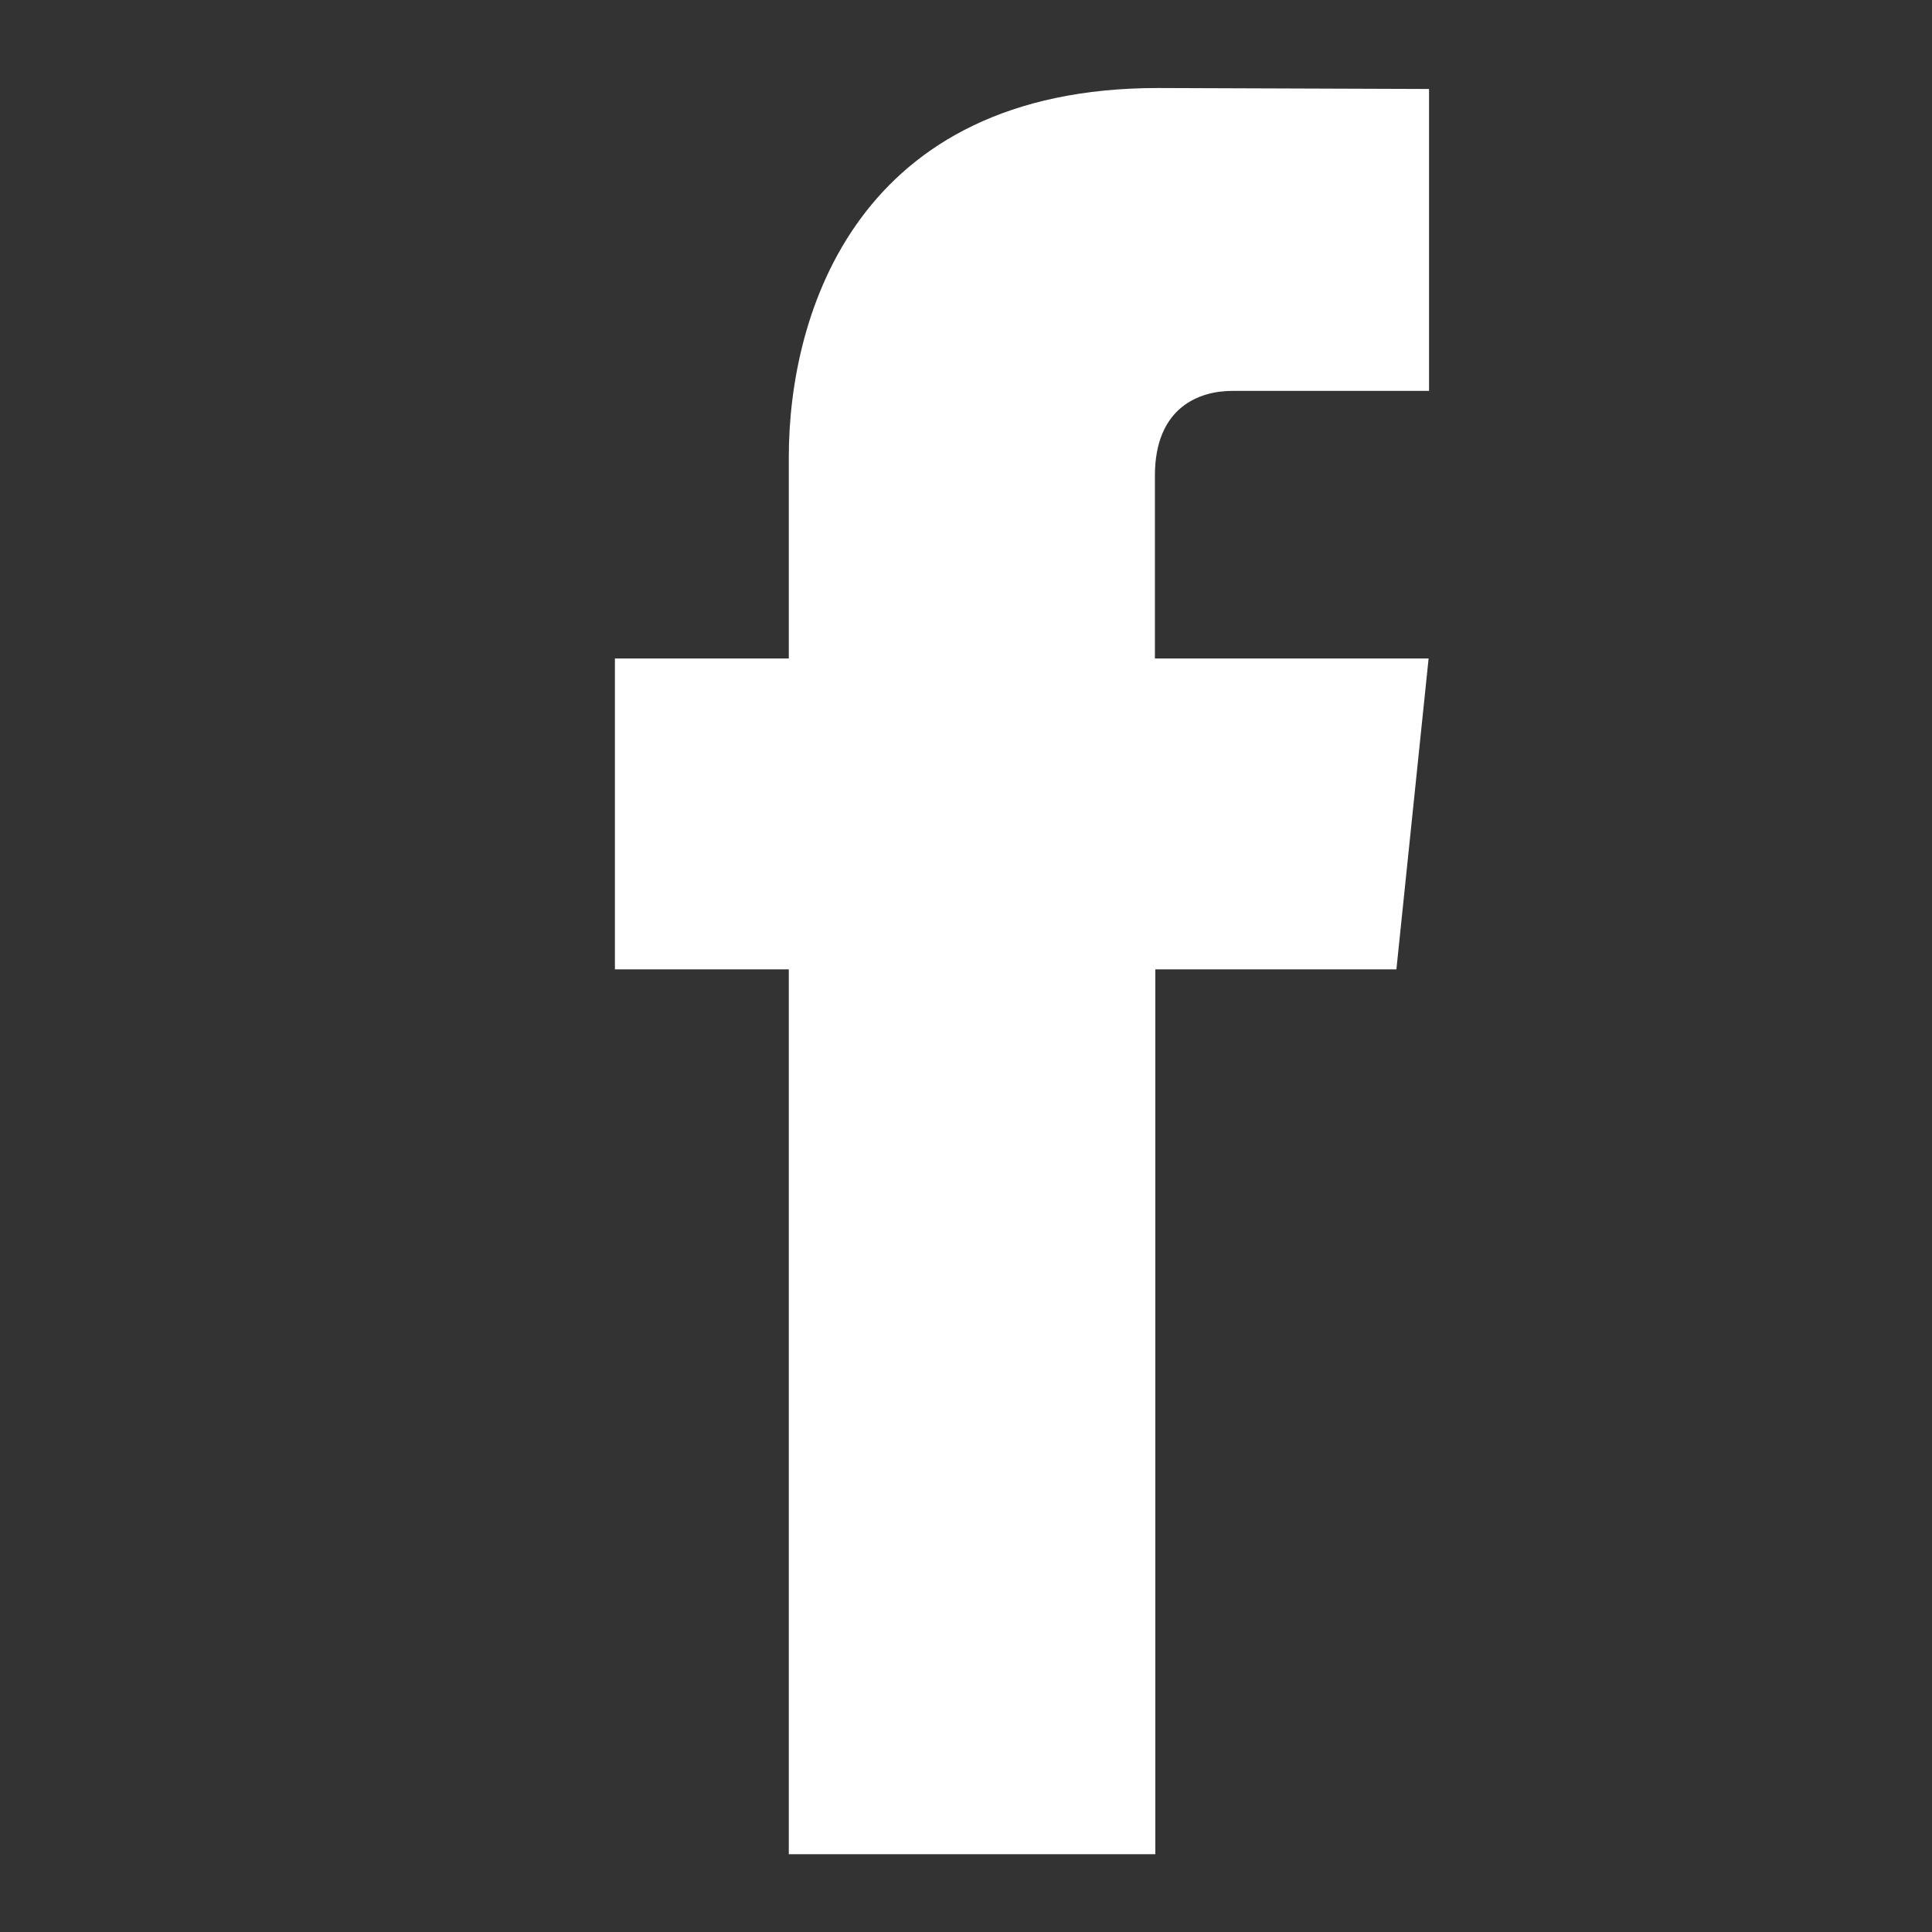
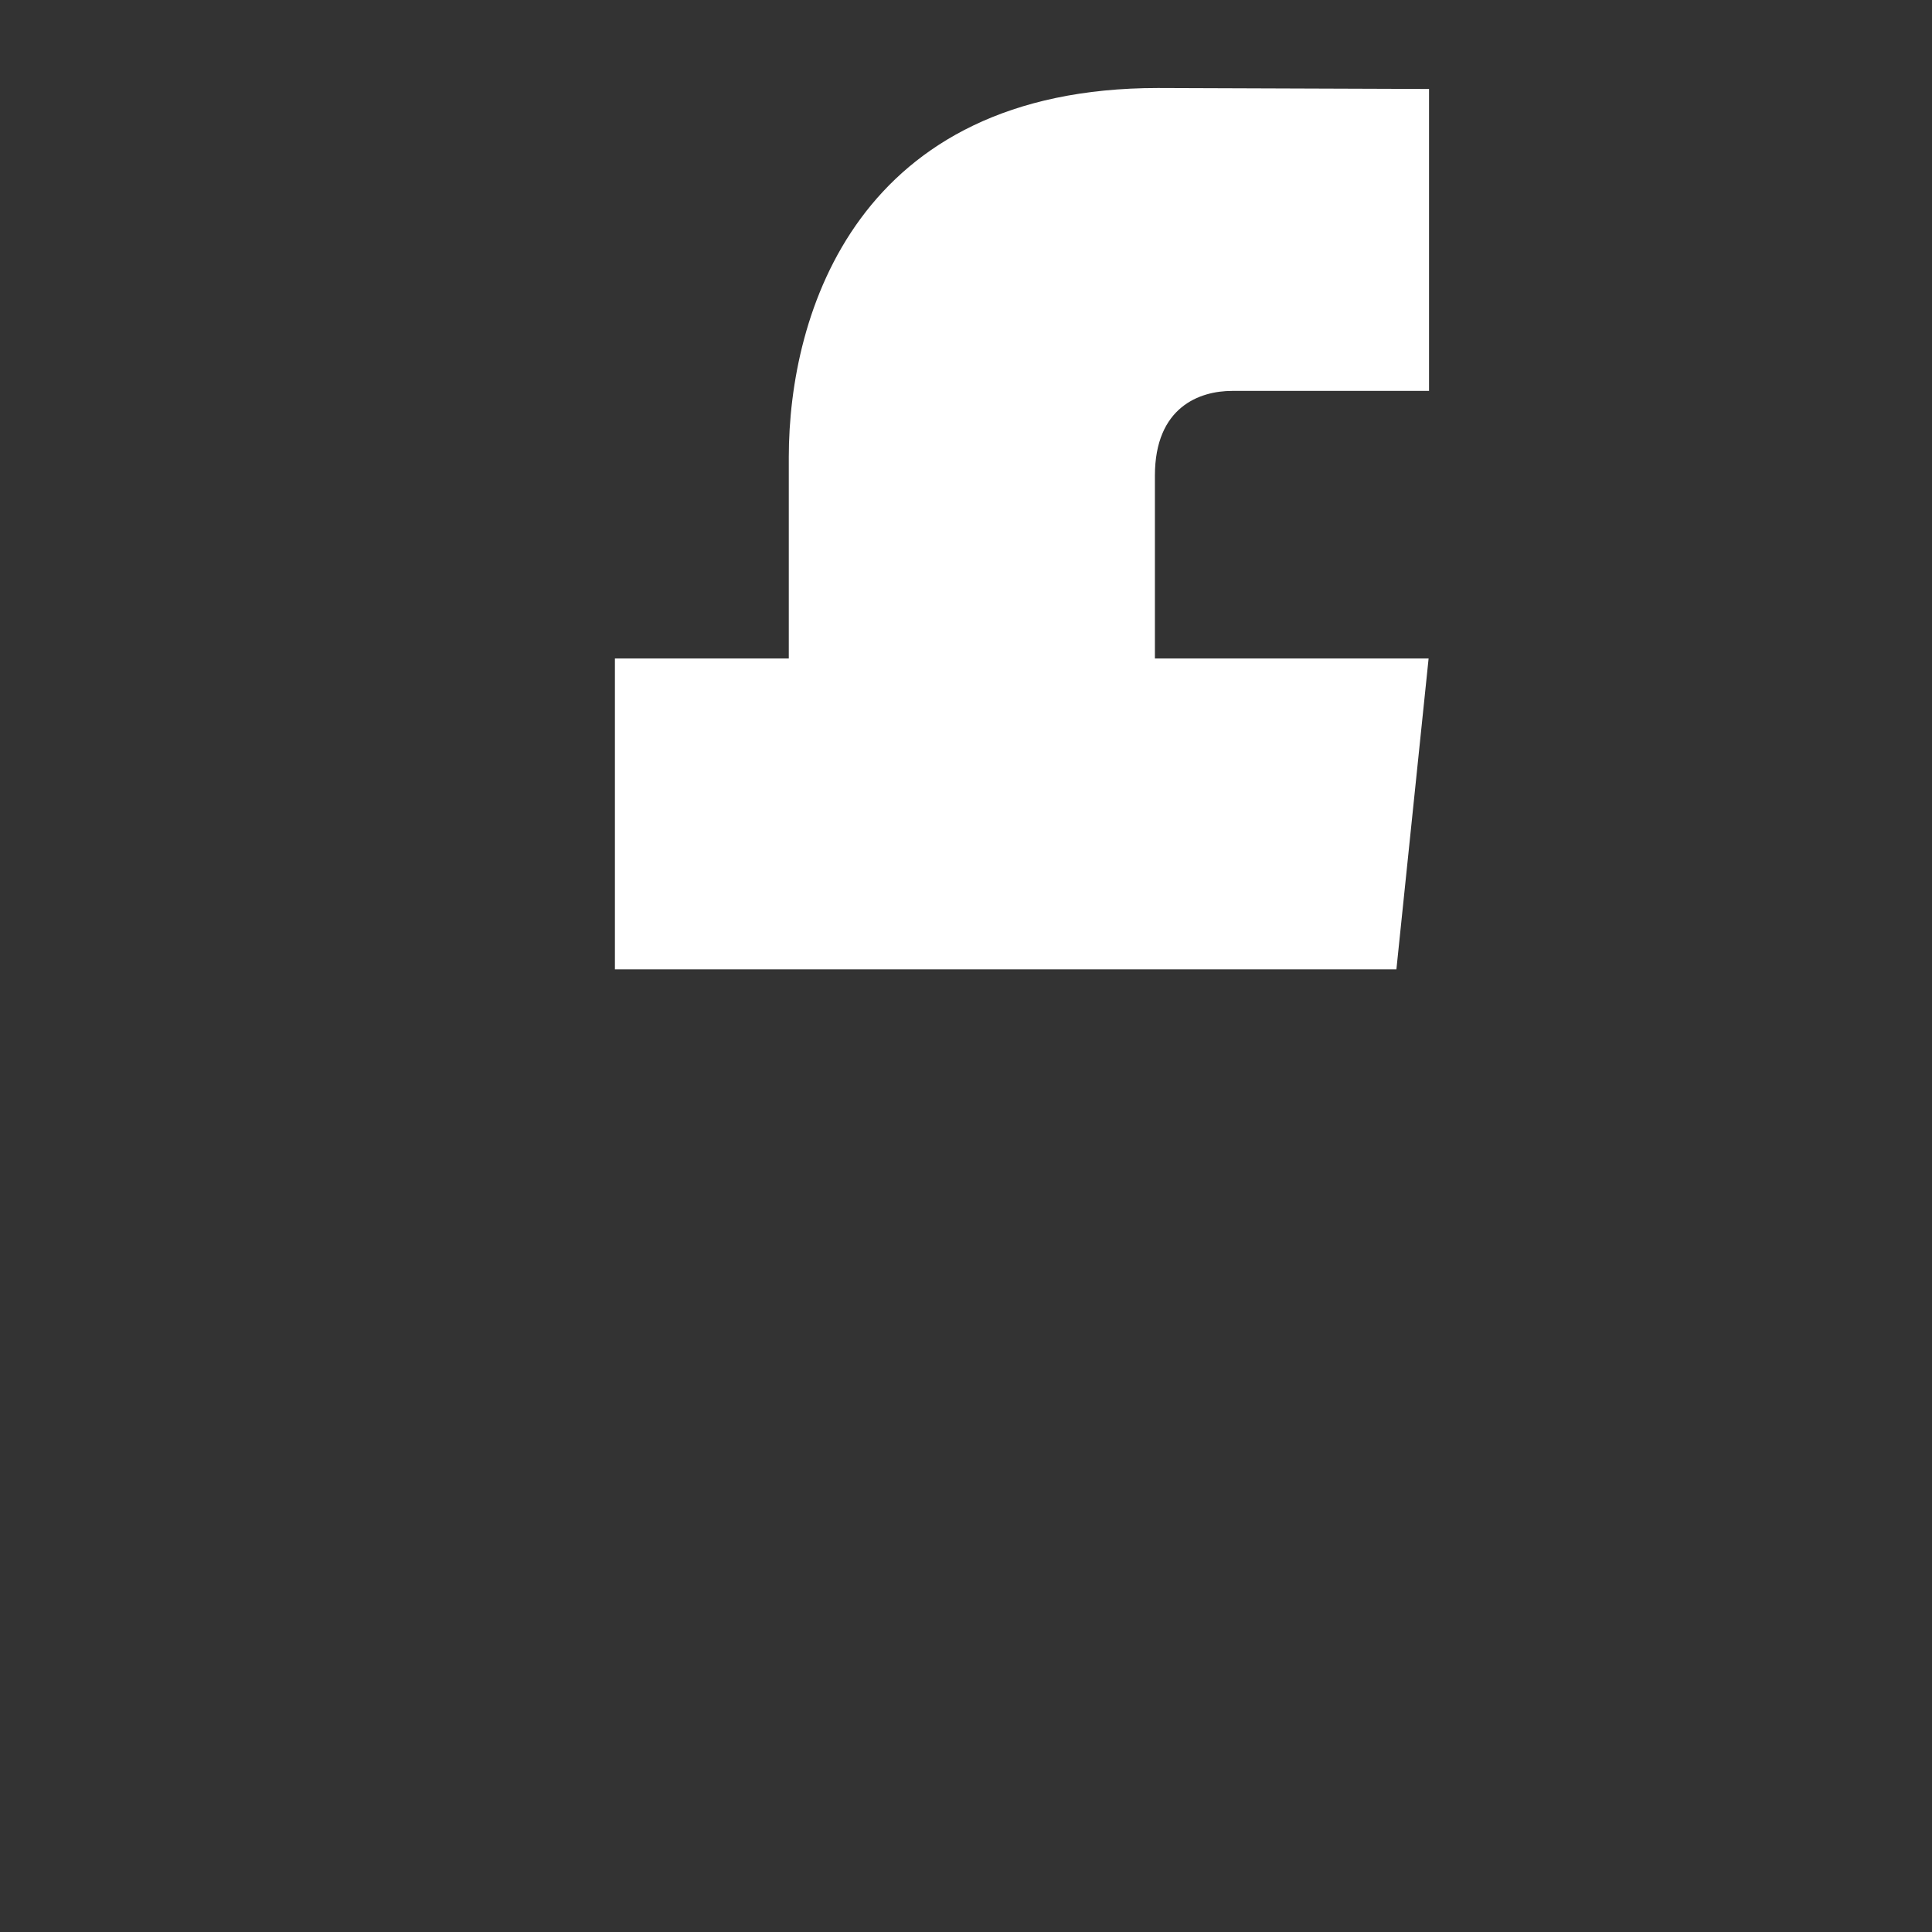
<svg xmlns="http://www.w3.org/2000/svg" width="18" height="18" viewBox="0 0 18 18" fill="none">
  <rect x="0" y="0" width="18" height="18" fill="#333333" stroke="none" />
-   <path fill-rule="evenodd" clip-rule="evenodd" d="M13.014 9.031H10.764V17.275H7.349V9.031H5.729V6.135H7.349V4.259C7.349 2.918 7.987 0.82 10.788 0.82L13.314 0.829V3.642H11.479C11.179 3.642 10.76 3.79 10.76 4.432V6.135H13.31L13.01 9.031H13.014Z" fill="white" />
+   <path fill-rule="evenodd" clip-rule="evenodd" d="M13.014 9.031H10.764V17.275V9.031H5.729V6.135H7.349V4.259C7.349 2.918 7.987 0.82 10.788 0.82L13.314 0.829V3.642H11.479C11.179 3.642 10.76 3.79 10.76 4.432V6.135H13.31L13.01 9.031H13.014Z" fill="white" />
</svg>